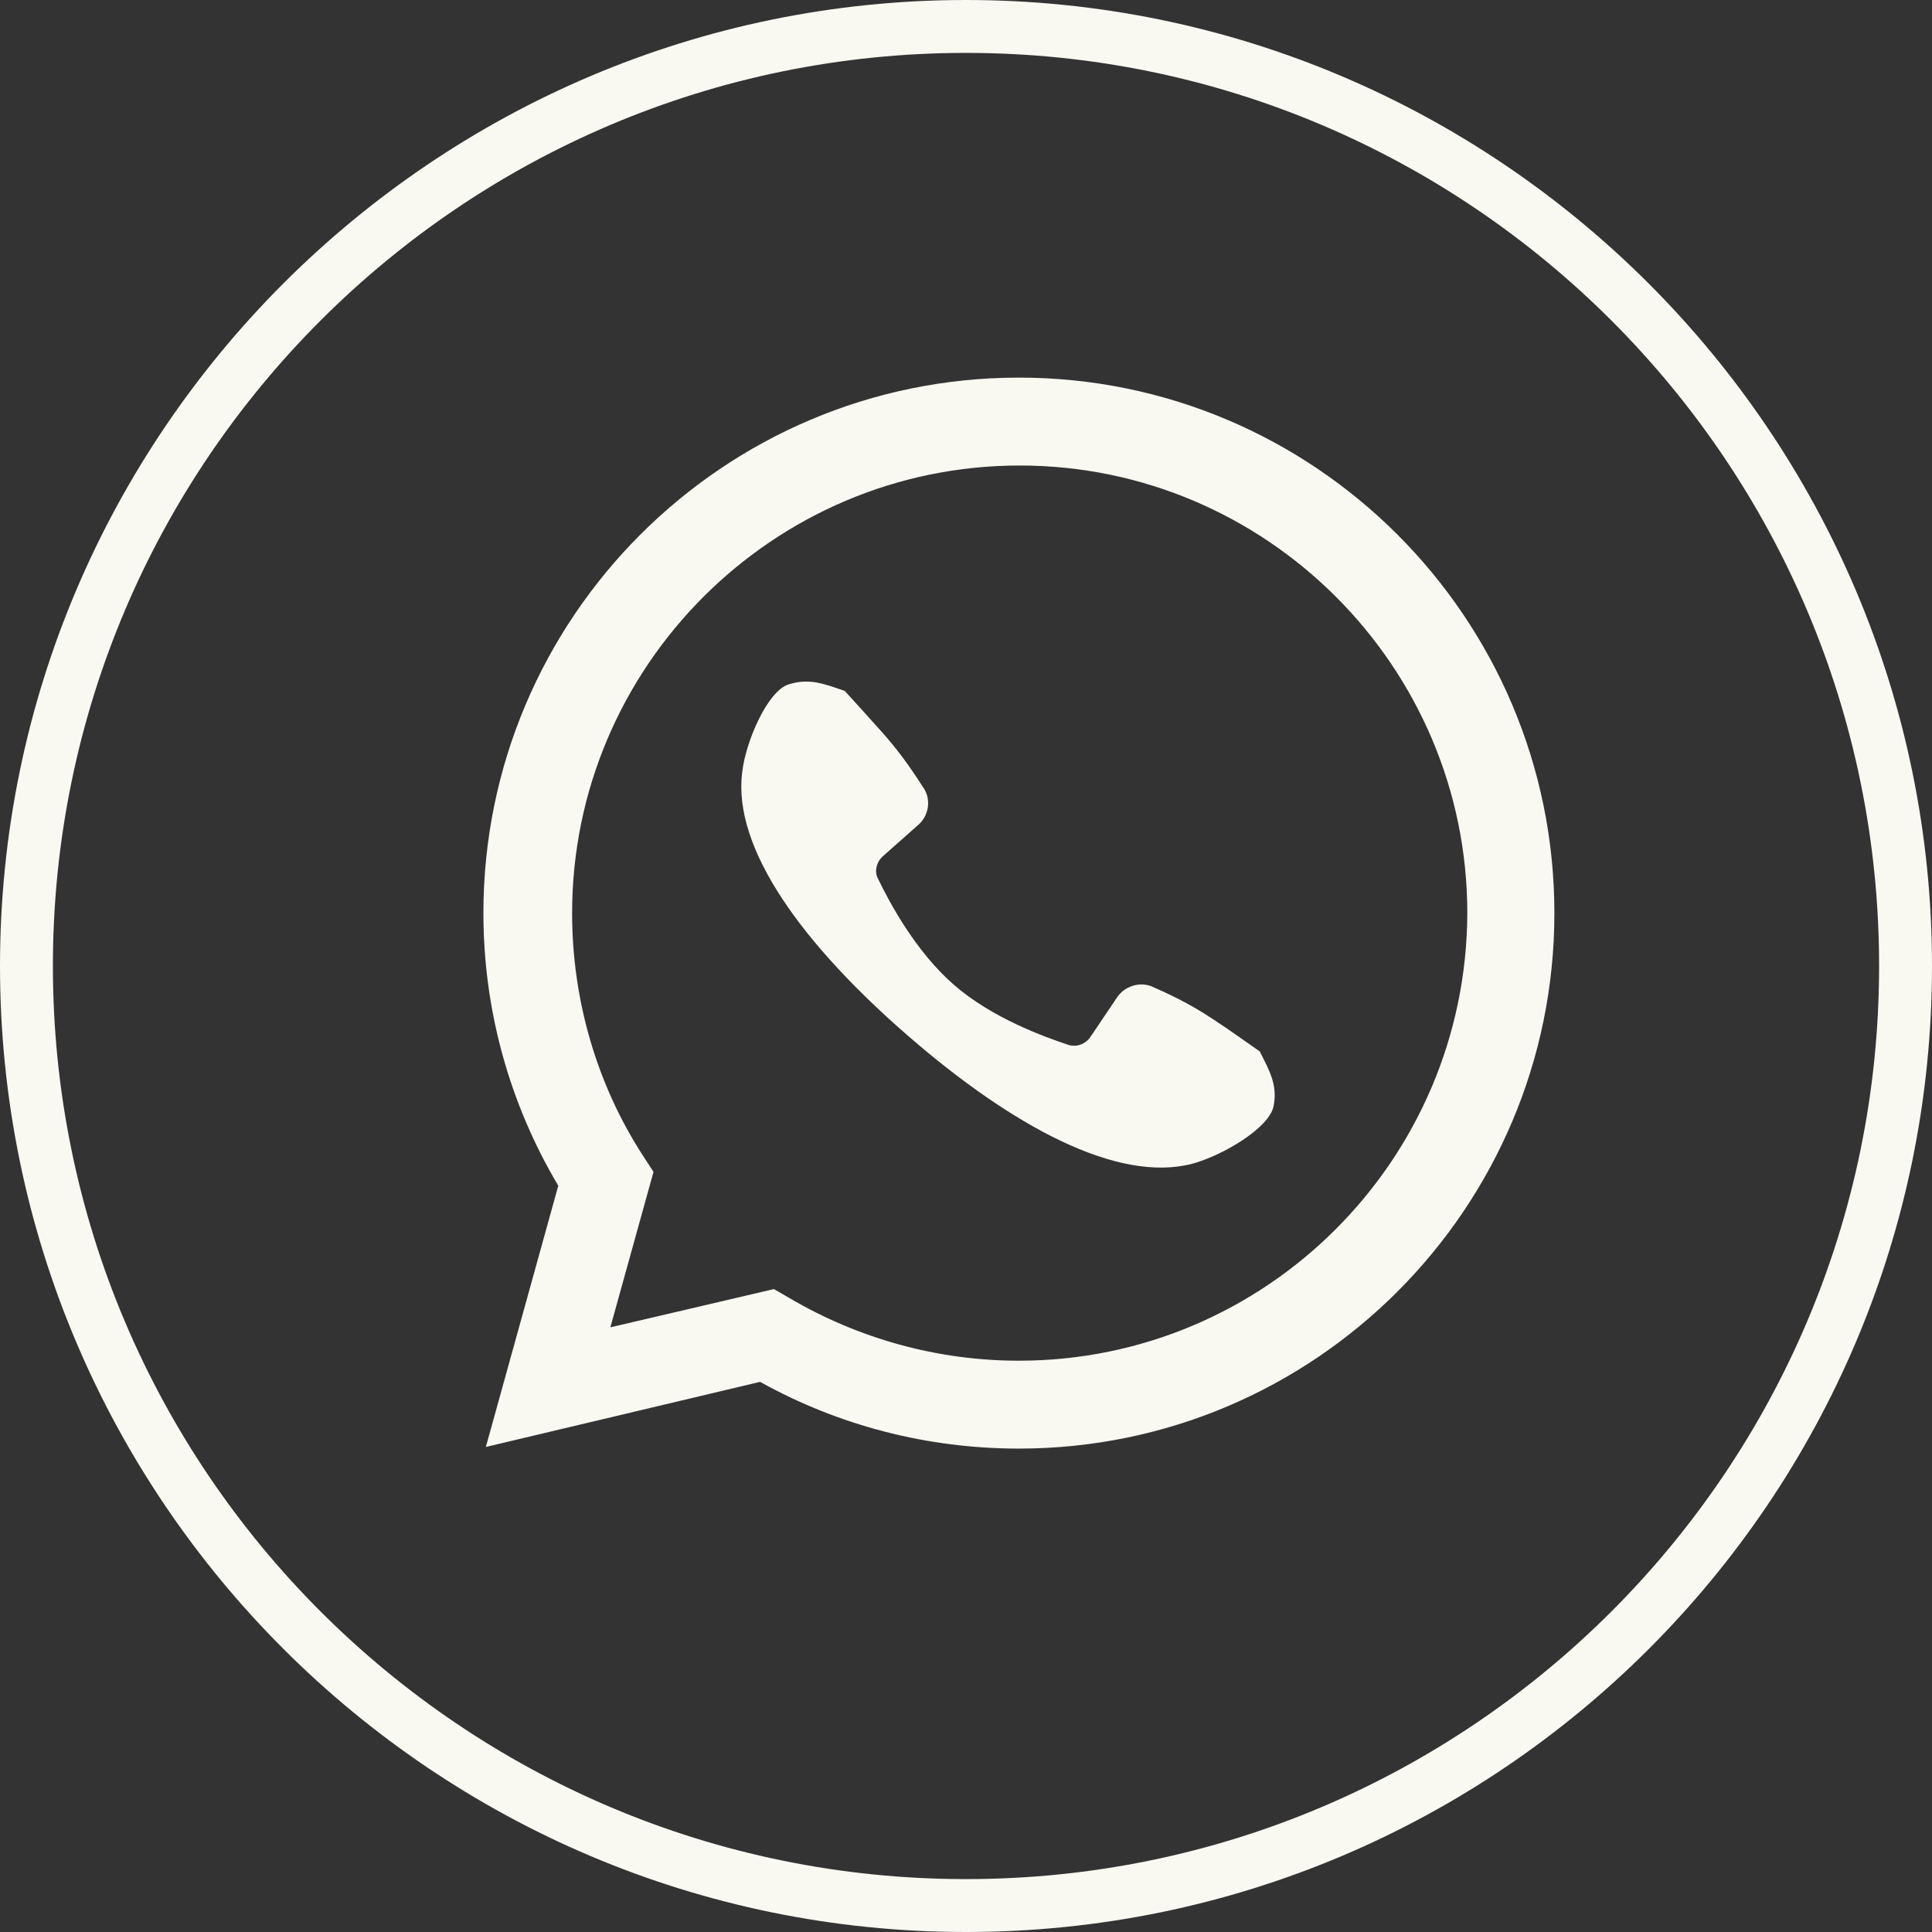
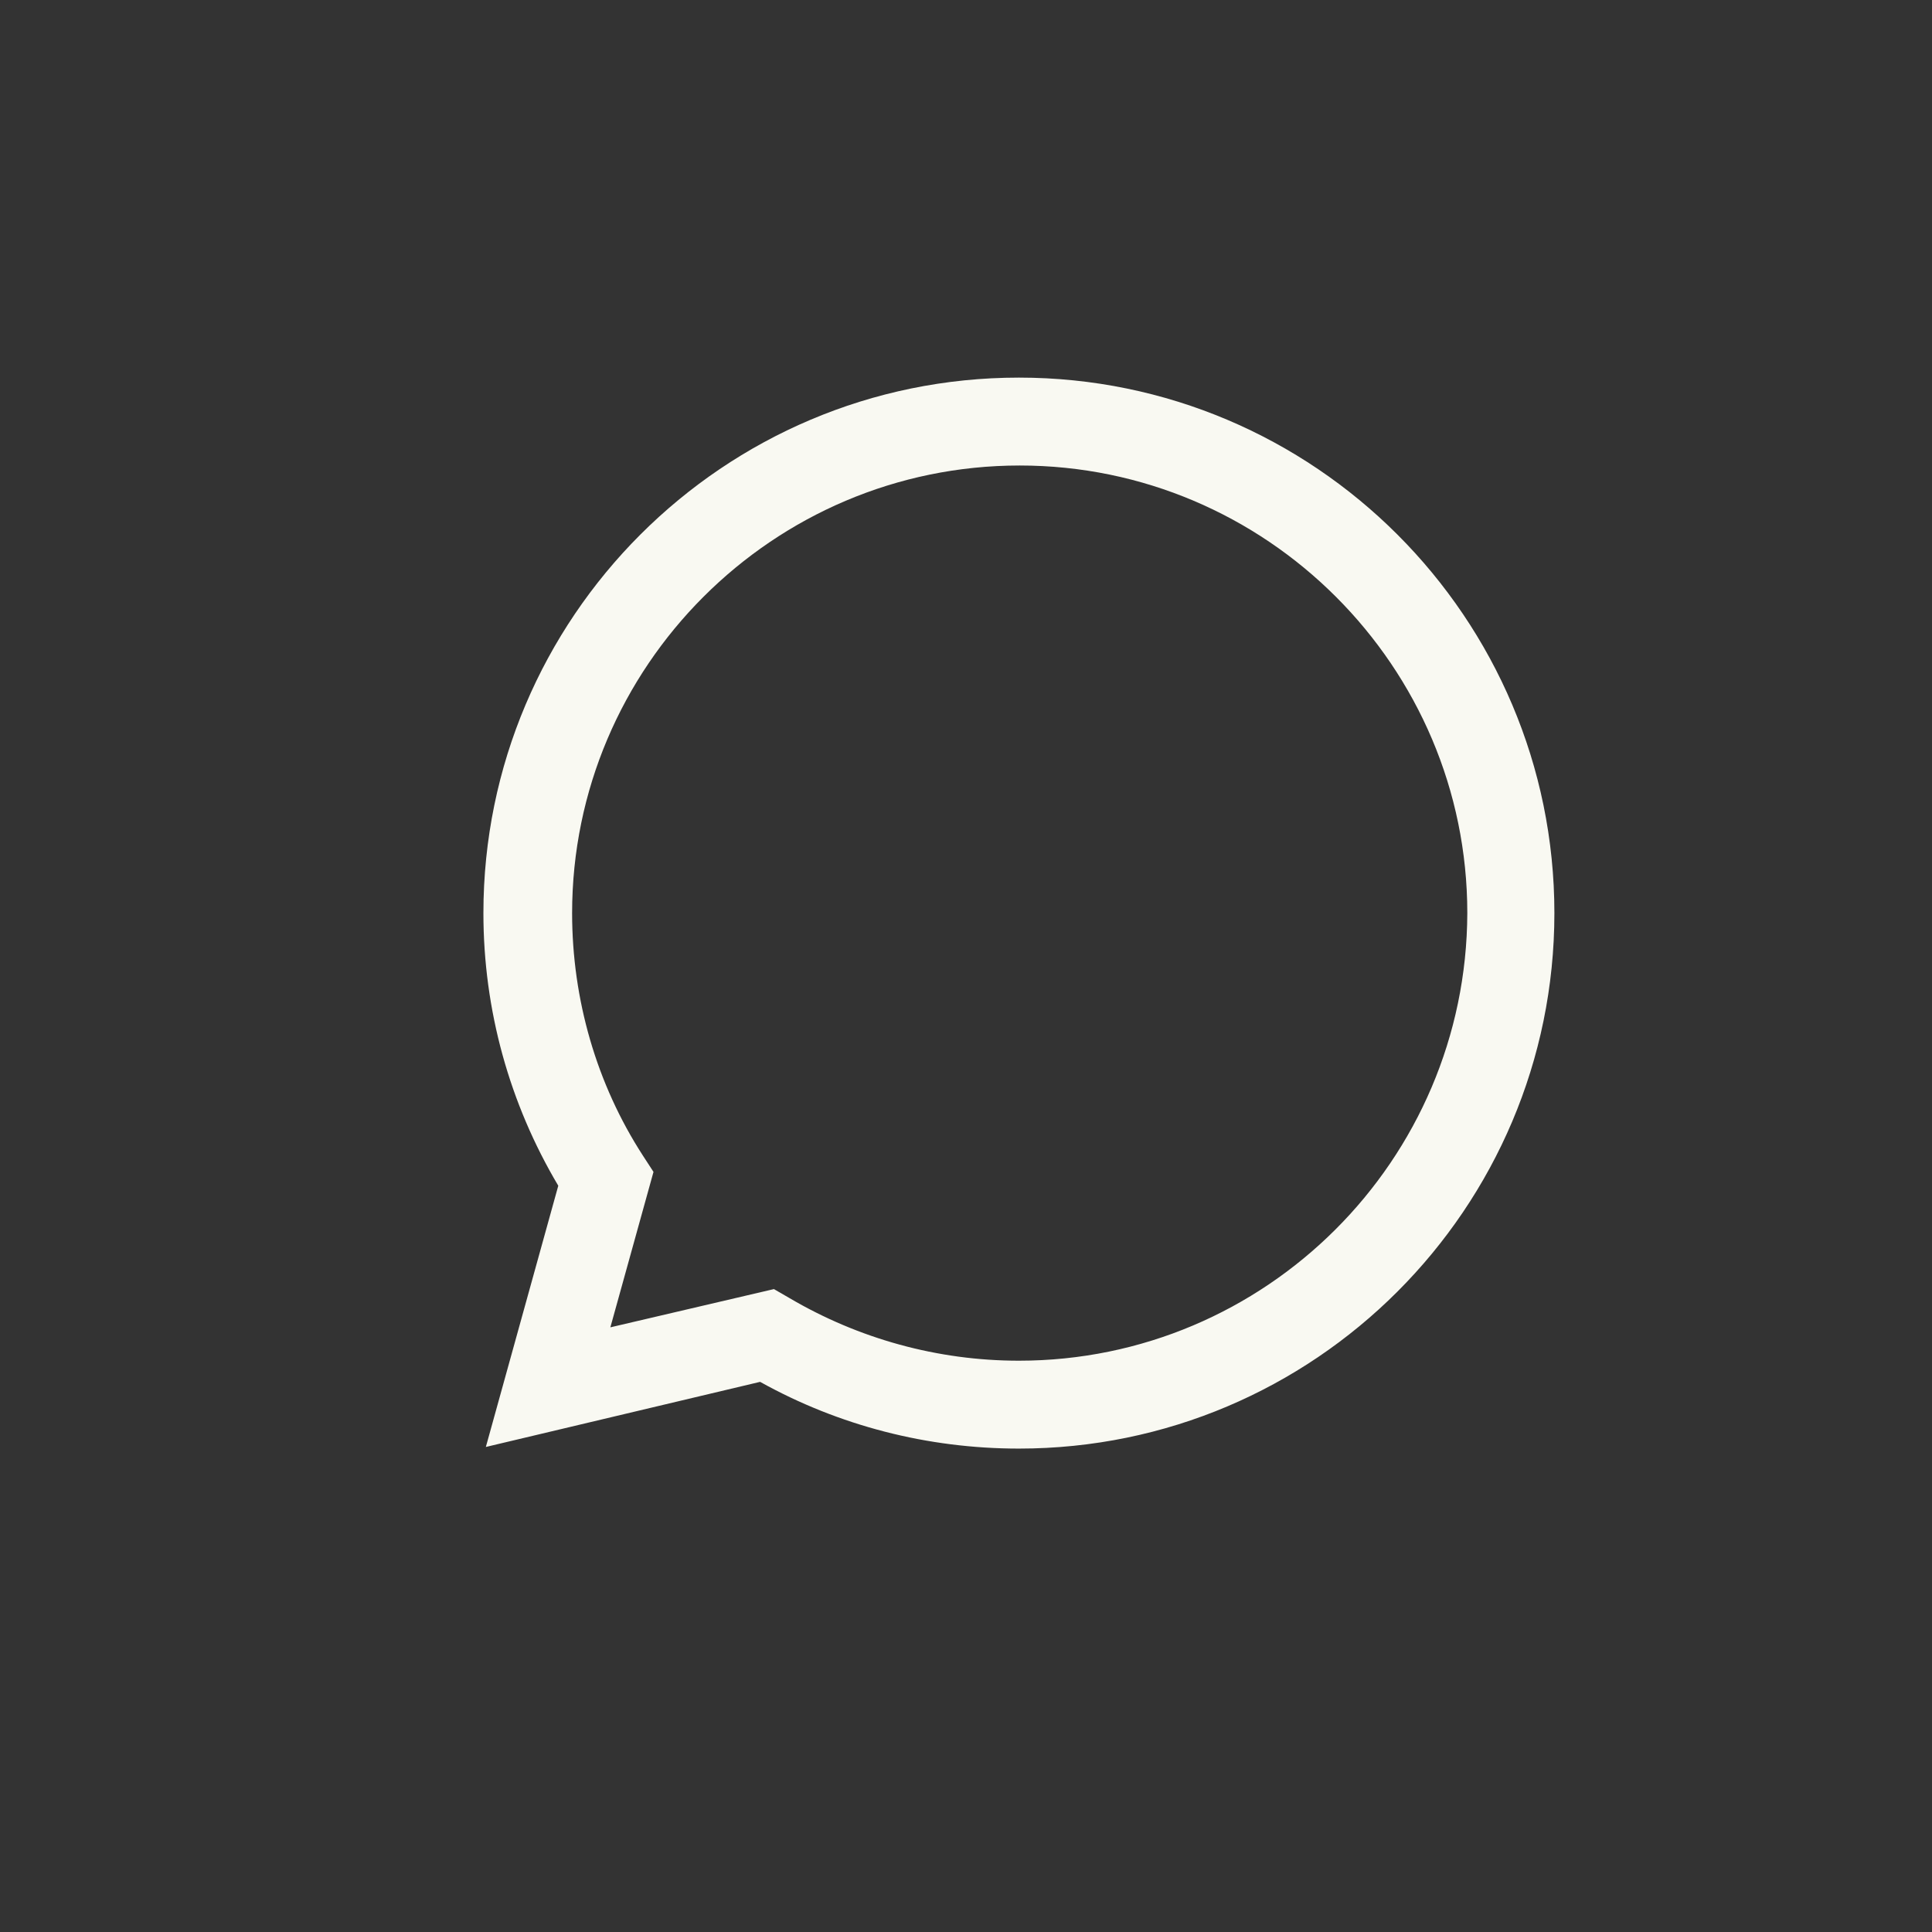
<svg xmlns="http://www.w3.org/2000/svg" fill="#f9f9f2" height="237.4" preserveAspectRatio="xMidYMid meet" version="1" viewBox="0.0 0.0 237.4 237.4" width="237.4" zoomAndPan="magnify">
  <rect x="0.0" y="0.0" width="237.4" height="237.4" fill="#333333" stroke="none" />
  <g>
    <g id="change1_1">
      <path d="M125.2,46.4c-36.3,0-65.8,29.5-65.8,65.8c0,11.9,3.2,23.4,9.2,33.5l-8.9,32.1l33.7-8c9.7,5.4,20.6,8.2,31.8,8.2 c36.3,0,65.8-29.5,65.8-65.8C191,75.9,161.5,46.4,125.2,46.4z M125.2,167.2c-10,0-19.7-2.7-28.2-7.7l-1.9-1.1L75,163.1l5.3-19.1 l-1.3-2c-5.7-8.8-8.7-19.2-8.7-29.8c0-30.3,24.7-55,55-55c30.3,0,55,24.7,55,55C180.2,142.6,155.5,167.2,125.2,167.2z" />
-       <path d="M156.5,135.9c-0.5,2.7-6.3,6.1-10,7.1c-9.2,2.4-22.1-4.6-34.9-15.7c-12.9-11.2-21.6-23-20.4-32.4c0.4-3.7,3.1-10,5.7-10.8 c2.5-0.8,4.3-0.1,6.9,0.8c1.3,1.4,2.9,3.2,4.7,5.2c2.4,2.7,4,5.2,5.1,6.9c0.8,1.4,0.5,3.2-0.7,4.3l-4.4,3.9 c-0.8,0.7-1.1,1.9-0.6,2.8c1.4,2.9,4.6,8.9,9.3,13c4.7,4.1,11.1,6.4,14.1,7.4c1,0.3,2.1-0.1,2.7-1l3.3-4.9 c0.9-1.3,2.7-1.9,4.2-1.3c1.8,0.8,4.5,2,7.5,4c2.3,1.5,4.2,2.9,5.8,4C156,131.6,157,133.3,156.5,135.9z" />
    </g>
    <g id="change1_2">
-       <path d="M118.7,237.4C53.3,237.4,0,184.2,0,118.7C0,53.3,53.3,0,118.7,0s118.7,53.3,118.7,118.7 C237.4,184.2,184.2,237.4,118.7,237.4z M118.7,6.5C56.8,6.5,6.5,56.8,6.5,118.7c0,61.9,50.3,112.2,112.2,112.2 s112.2-50.3,112.2-112.2C230.9,56.8,180.6,6.5,118.7,6.5z" />
-     </g>
+       </g>
  </g>
</svg>